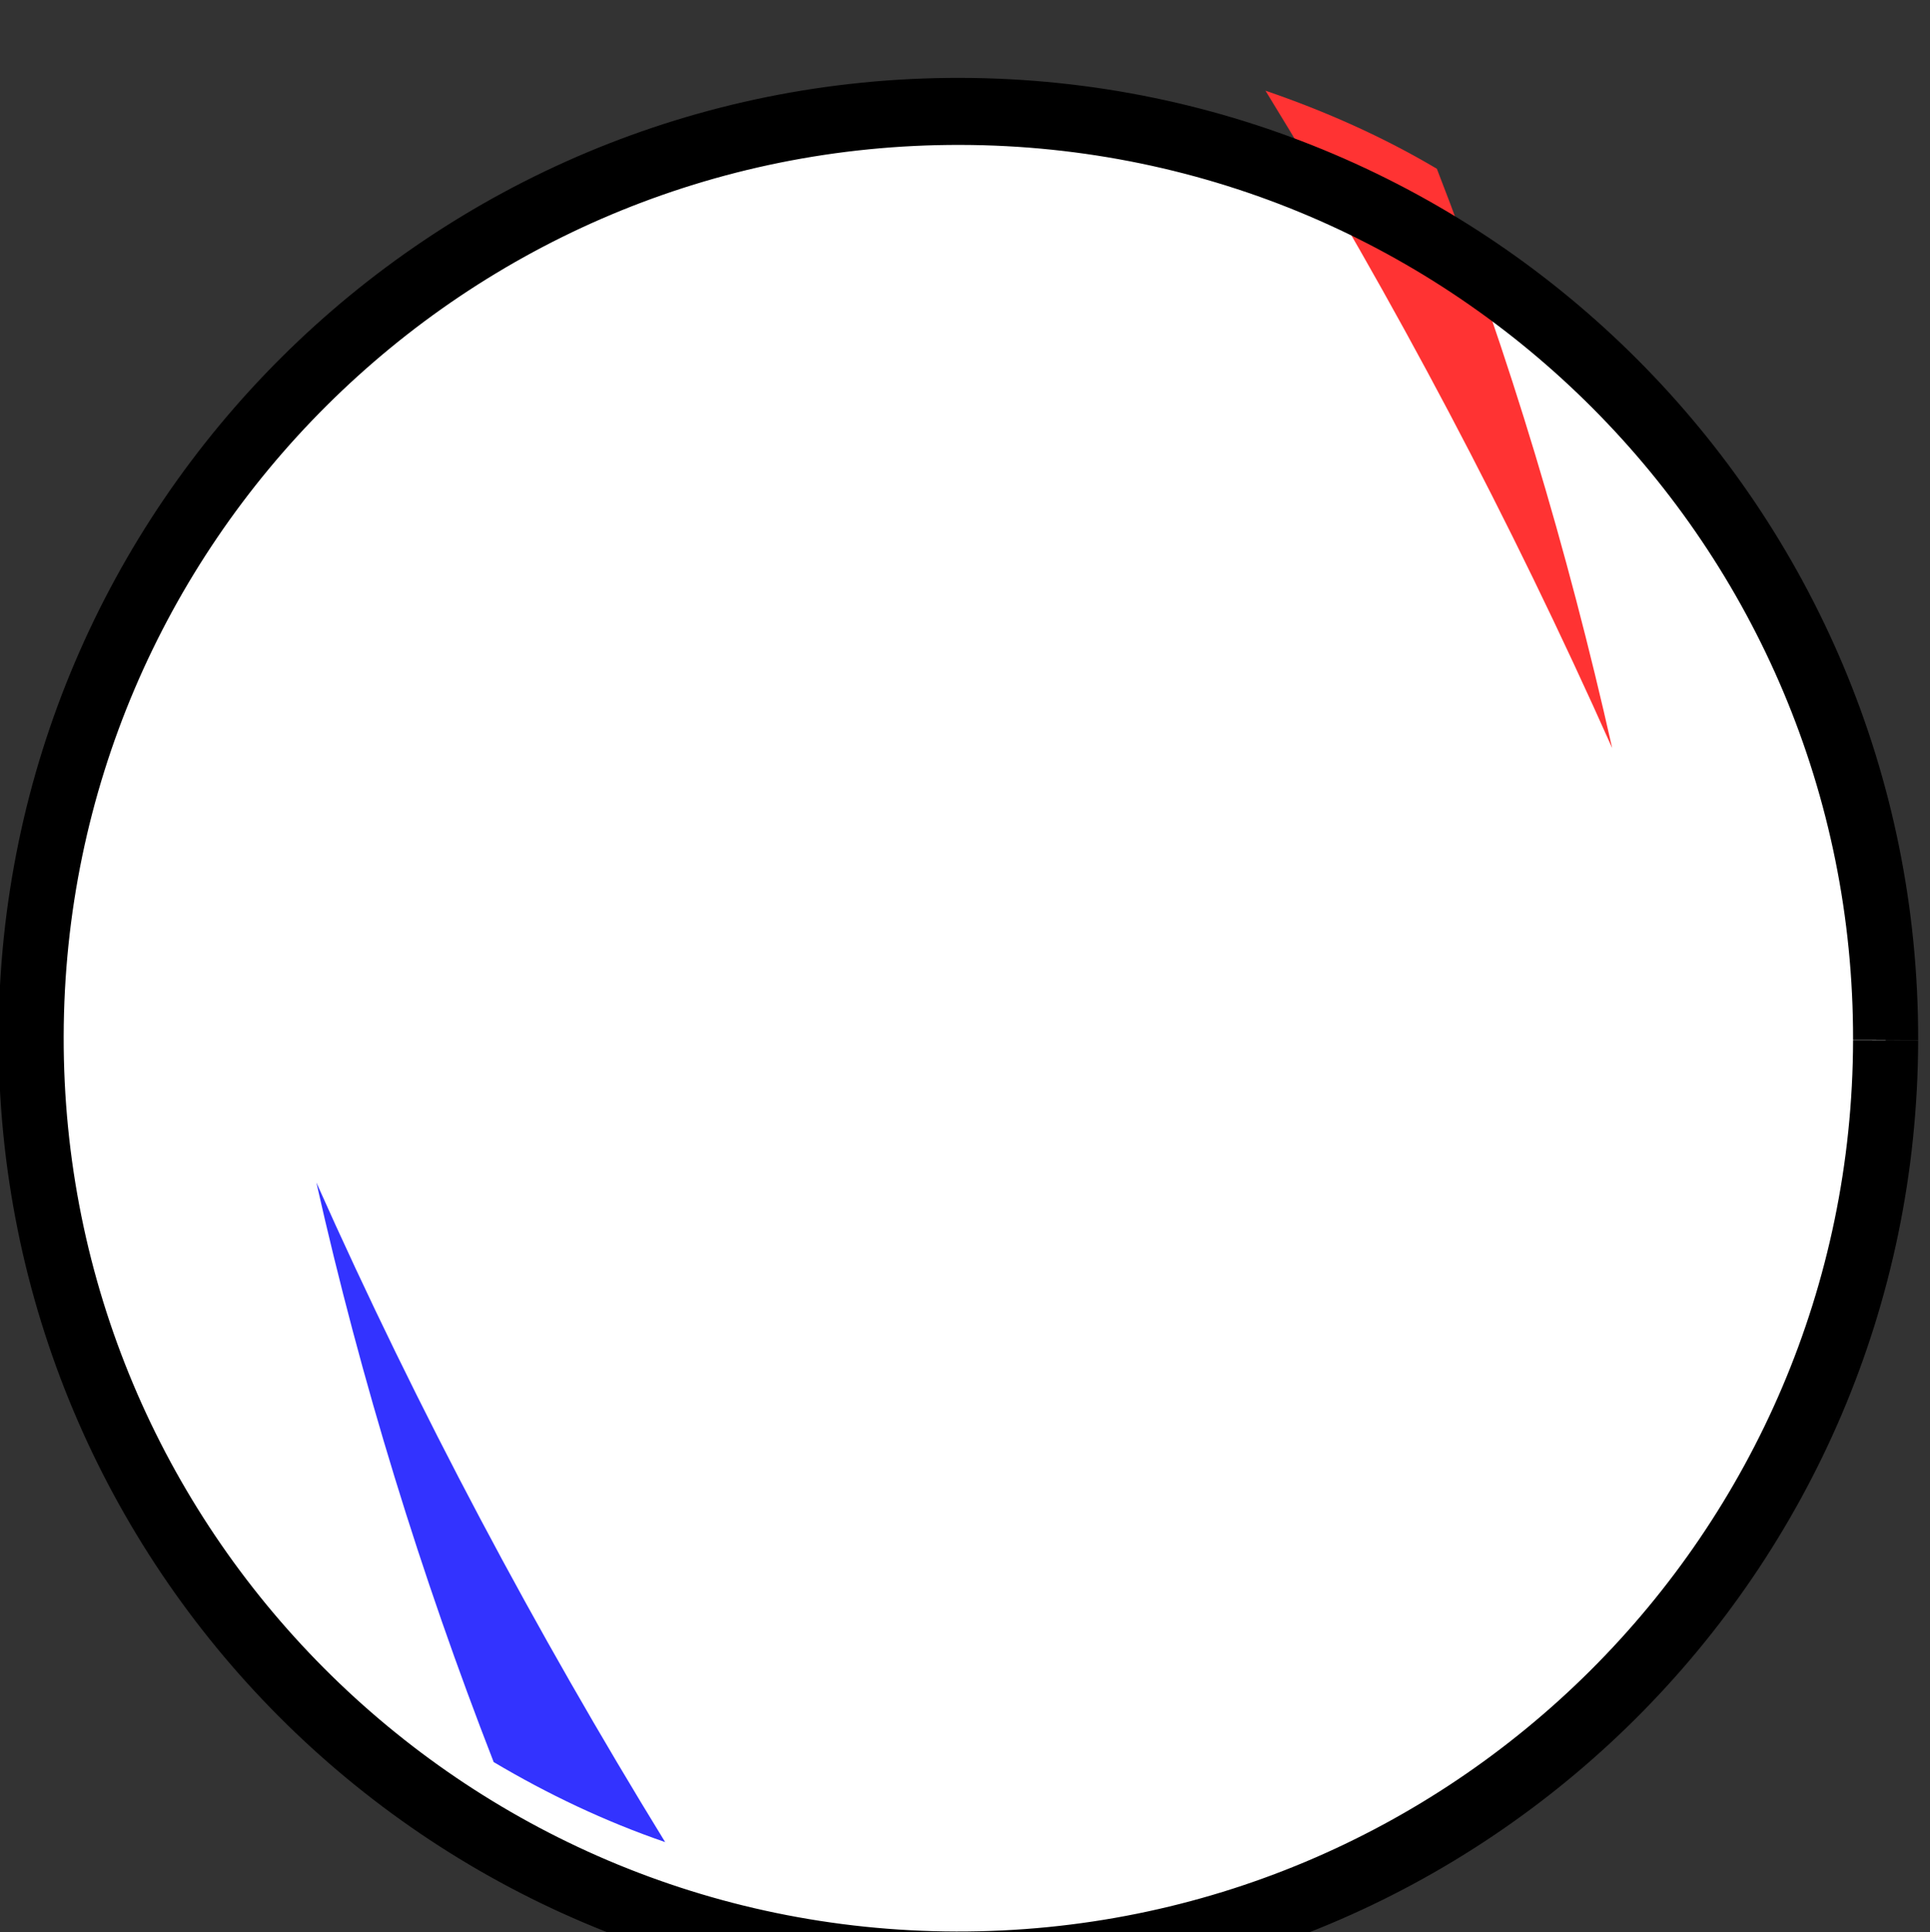
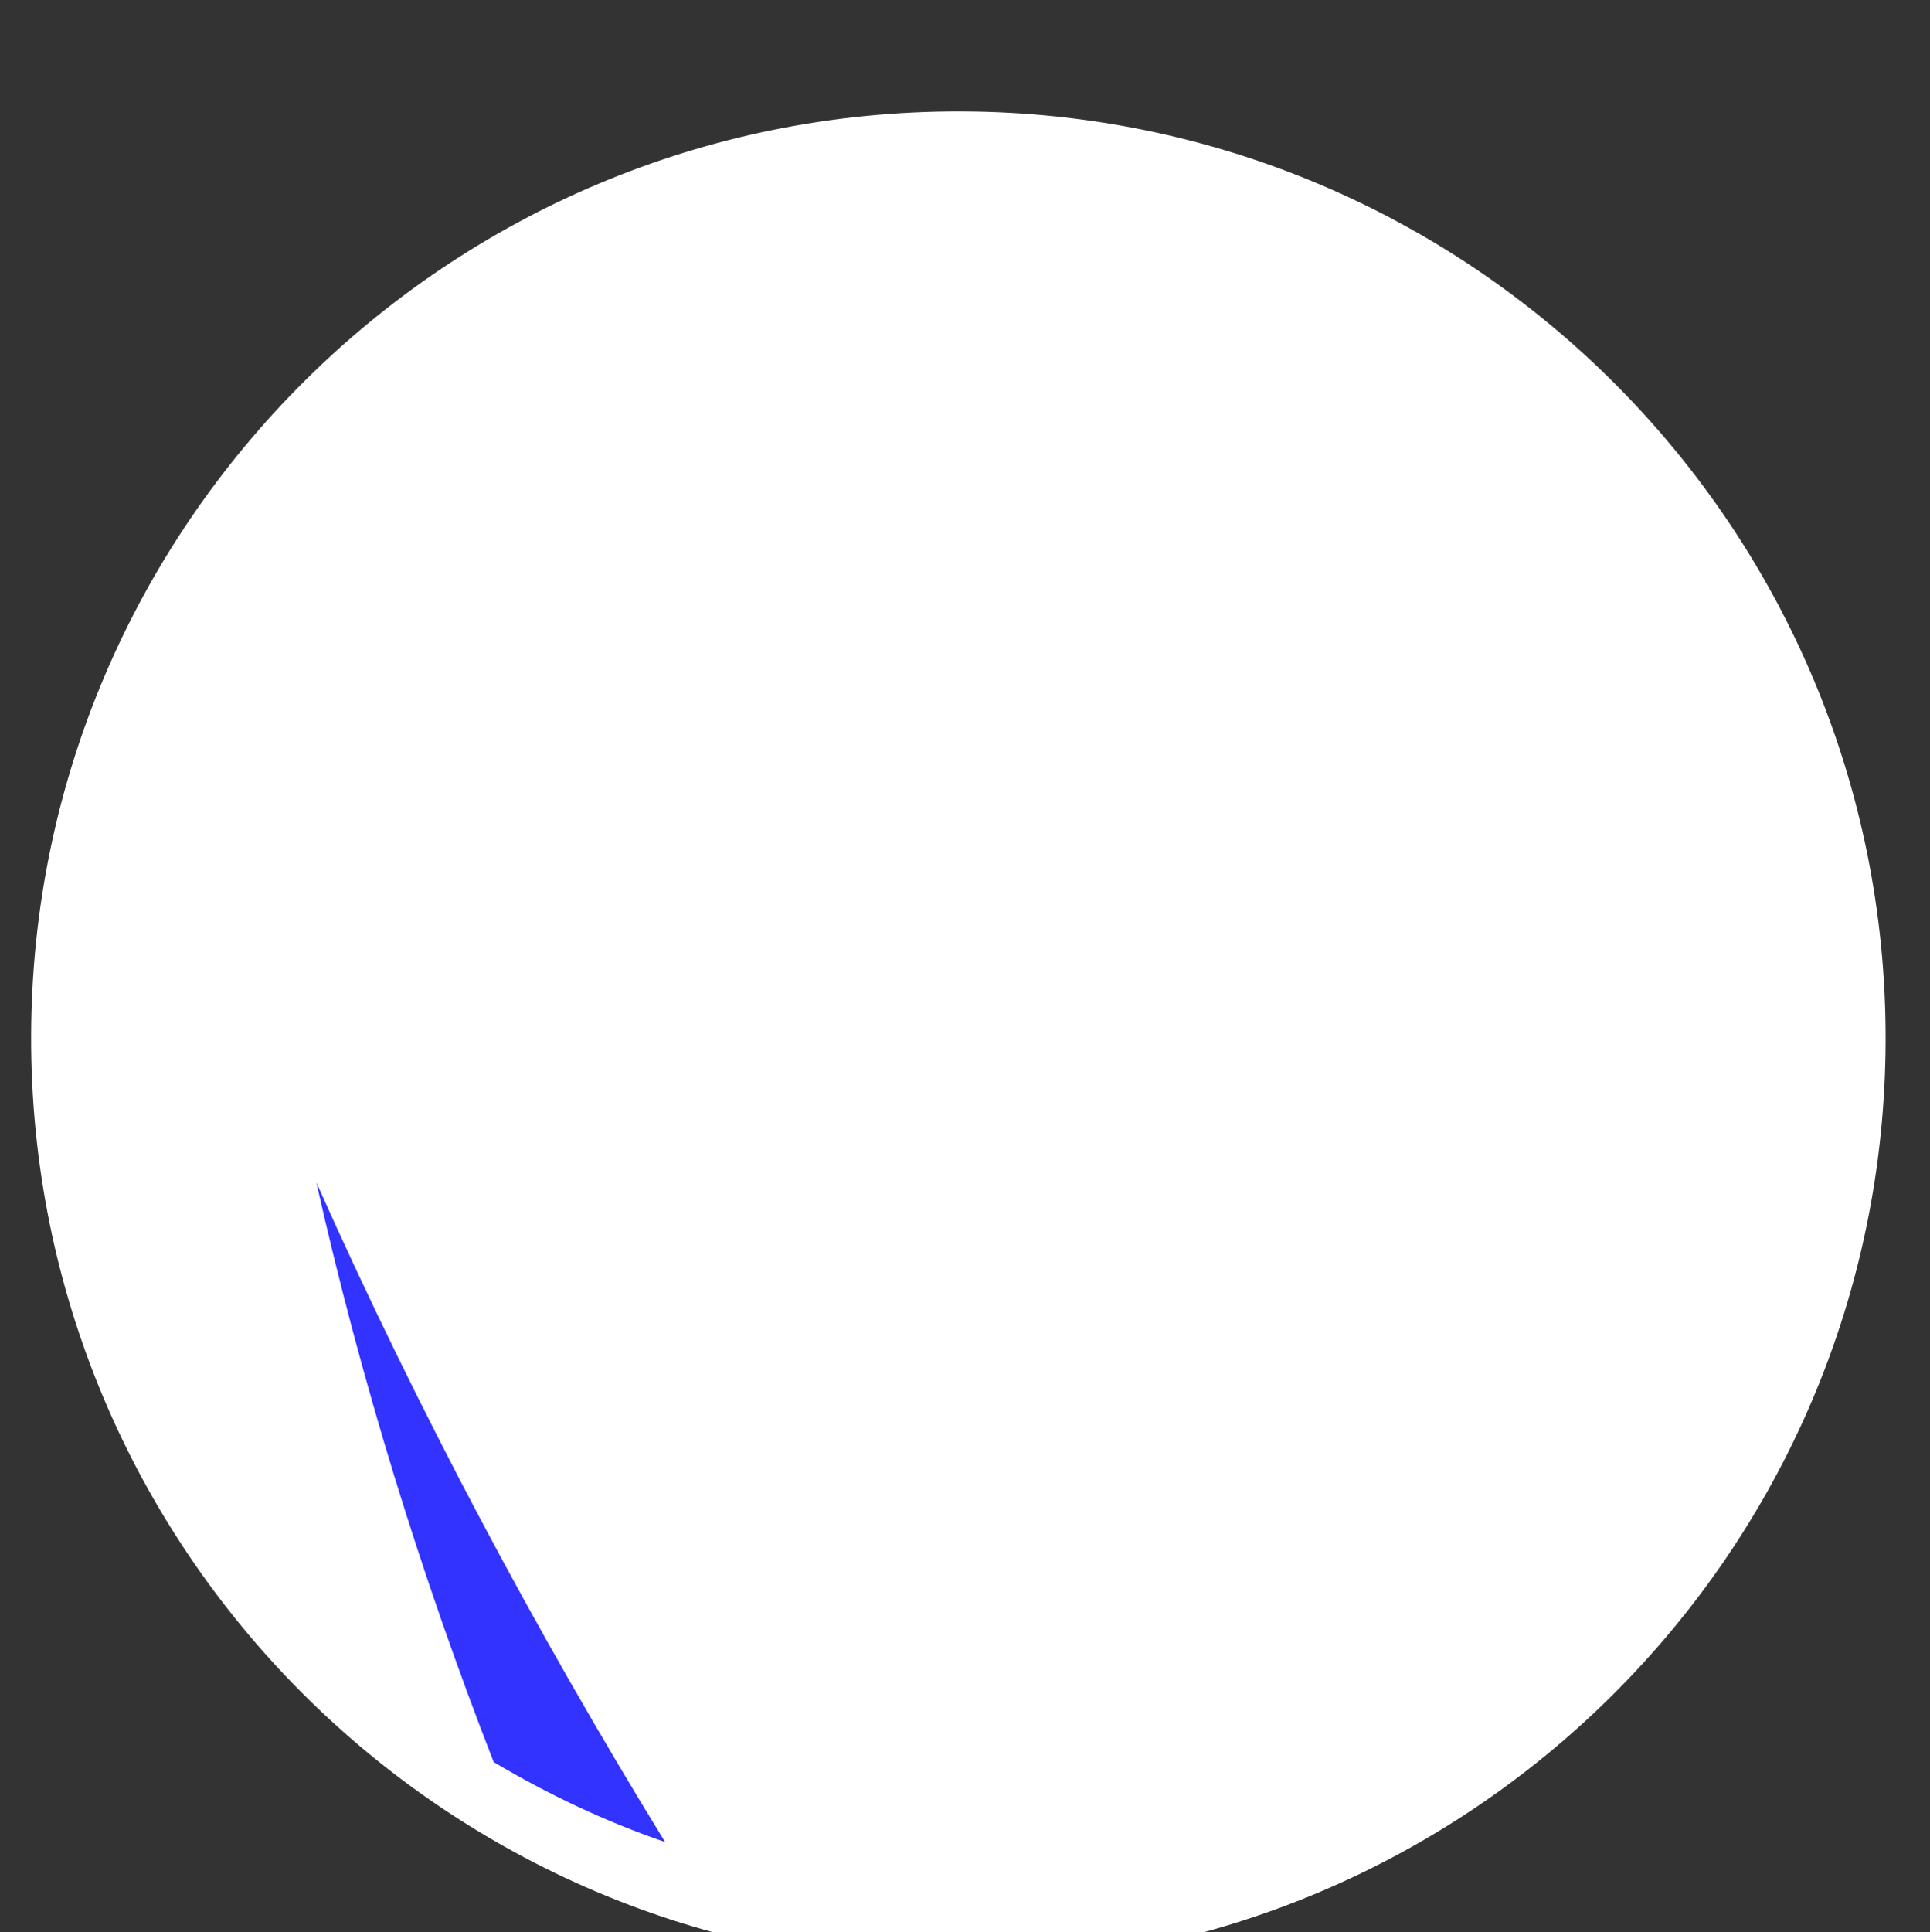
<svg xmlns="http://www.w3.org/2000/svg" xmlns:ns1="http://www.inkscape.org/namespaces/inkscape" xmlns:ns2="http://sodipodi.sourceforge.net/DTD/sodipodi-0.dtd" width="100.224" height="100.307" id="svg4053" version="1.1" ns1:version="0.48.3.1 r9886" ns2:docname="Solfege sign 4.svg">
  <rect width="100%" height="100%" fill="#333333" stroke="none" />
  <defs id="defs4055" />
  <ns2:namedview id="base" pagecolor="#ffffff" bordercolor="#666666" borderopacity="1.0" ns1:pageopacity="0.0" ns1:pageshadow="2" ns1:zoom="0.4769365" ns1:cx="885.66213" ns1:cy="50.889398" ns1:document-units="px" ns1:current-layer="layer1" showgrid="false" ns1:window-width="1896" ns1:window-height="1028" ns1:window-x="24" ns1:window-y="0" ns1:window-maximized="1" fit-margin-top="0" fit-margin-left="0" fit-margin-right="0" fit-margin-bottom="0" />
  <g ns1:label="Layer 1" ns1:groupmode="layer" id="layer1" transform="translate(228.462,-293.345)">
    <g id="g3120" transform="matrix(5,0,0,5,-2036.436,-1857.278)">
      <path ns2:type="arc" style="fill:#ffffff;fill-opacity:1;stroke:none;display:inline" id="path6760" ns2:cx="-247.21056" ns2:cy="-3810.1763" ns2:rx="14.246032" ns2:ry="13.827031" d="m -232.965,-3810.146 c -0.017,7.636 -6.41,13.813 -14.278,13.796 -7.868,-0.017 -14.232,-6.221 -14.214,-13.858 0.017,-7.636 6.41,-13.813 14.278,-13.796 7.866,0.017 14.23,6.219 14.214,13.854" ns2:start="0.0022147621" ns2:end="6.2851225" ns2:open="true" transform="matrix(0.676,0,0,0.696,538.663,3092.788)" />
-       <path id="path6584-0" d="m 374.737,431.065 c 1.343,2.186 2.542,4.45 3.602,6.828 -0.466,-2.072 -1.067,-4.075 -1.821,-6.016 -0.56,-0.332 -1.156,-0.597 -1.781,-0.811 z" style="color:#000000;fill:#ff3333;fill-opacity:1;stroke:none;stroke-width:2;marker:none;visibility:visible;display:inline;overflow:visible;enable-background:accumulate" ns1:connector-curvature="0" />
      <path id="path6588-2" d="m 364.881,442.405 c 0.466,2.072 1.086,4.076 1.841,6.016 0.561,0.333 1.155,0.616 1.781,0.831 -1.343,-2.186 -2.562,-4.469 -3.622,-6.848 z" style="color:#000000;fill:#3333ff;fill-opacity:1;stroke:none;stroke-width:2;marker:none;visibility:visible;display:inline;overflow:visible;enable-background:accumulate" ns1:connector-curvature="0" />
-       <path transform="matrix(0.676,0,0,0.696,538.663,3092.788)" ns2:open="true" ns2:end="6.2851225" ns2:start="0.0022147621" d="m -232.965,-3810.146 c -0.017,7.636 -6.41,13.813 -14.278,13.796 -7.868,-0.017 -14.232,-6.221 -14.214,-13.858 0.017,-7.636 6.41,-13.813 14.278,-13.796 7.866,0.017 14.23,6.219 14.214,13.854" ns2:ry="13.827031" ns2:rx="14.246032" ns2:cy="-3810.1763" ns2:cx="-247.21056" id="path6786" style="fill:none;stroke:#000000;stroke-opacity:1;display:inline" ns2:type="arc" />
    </g>
  </g>
</svg>